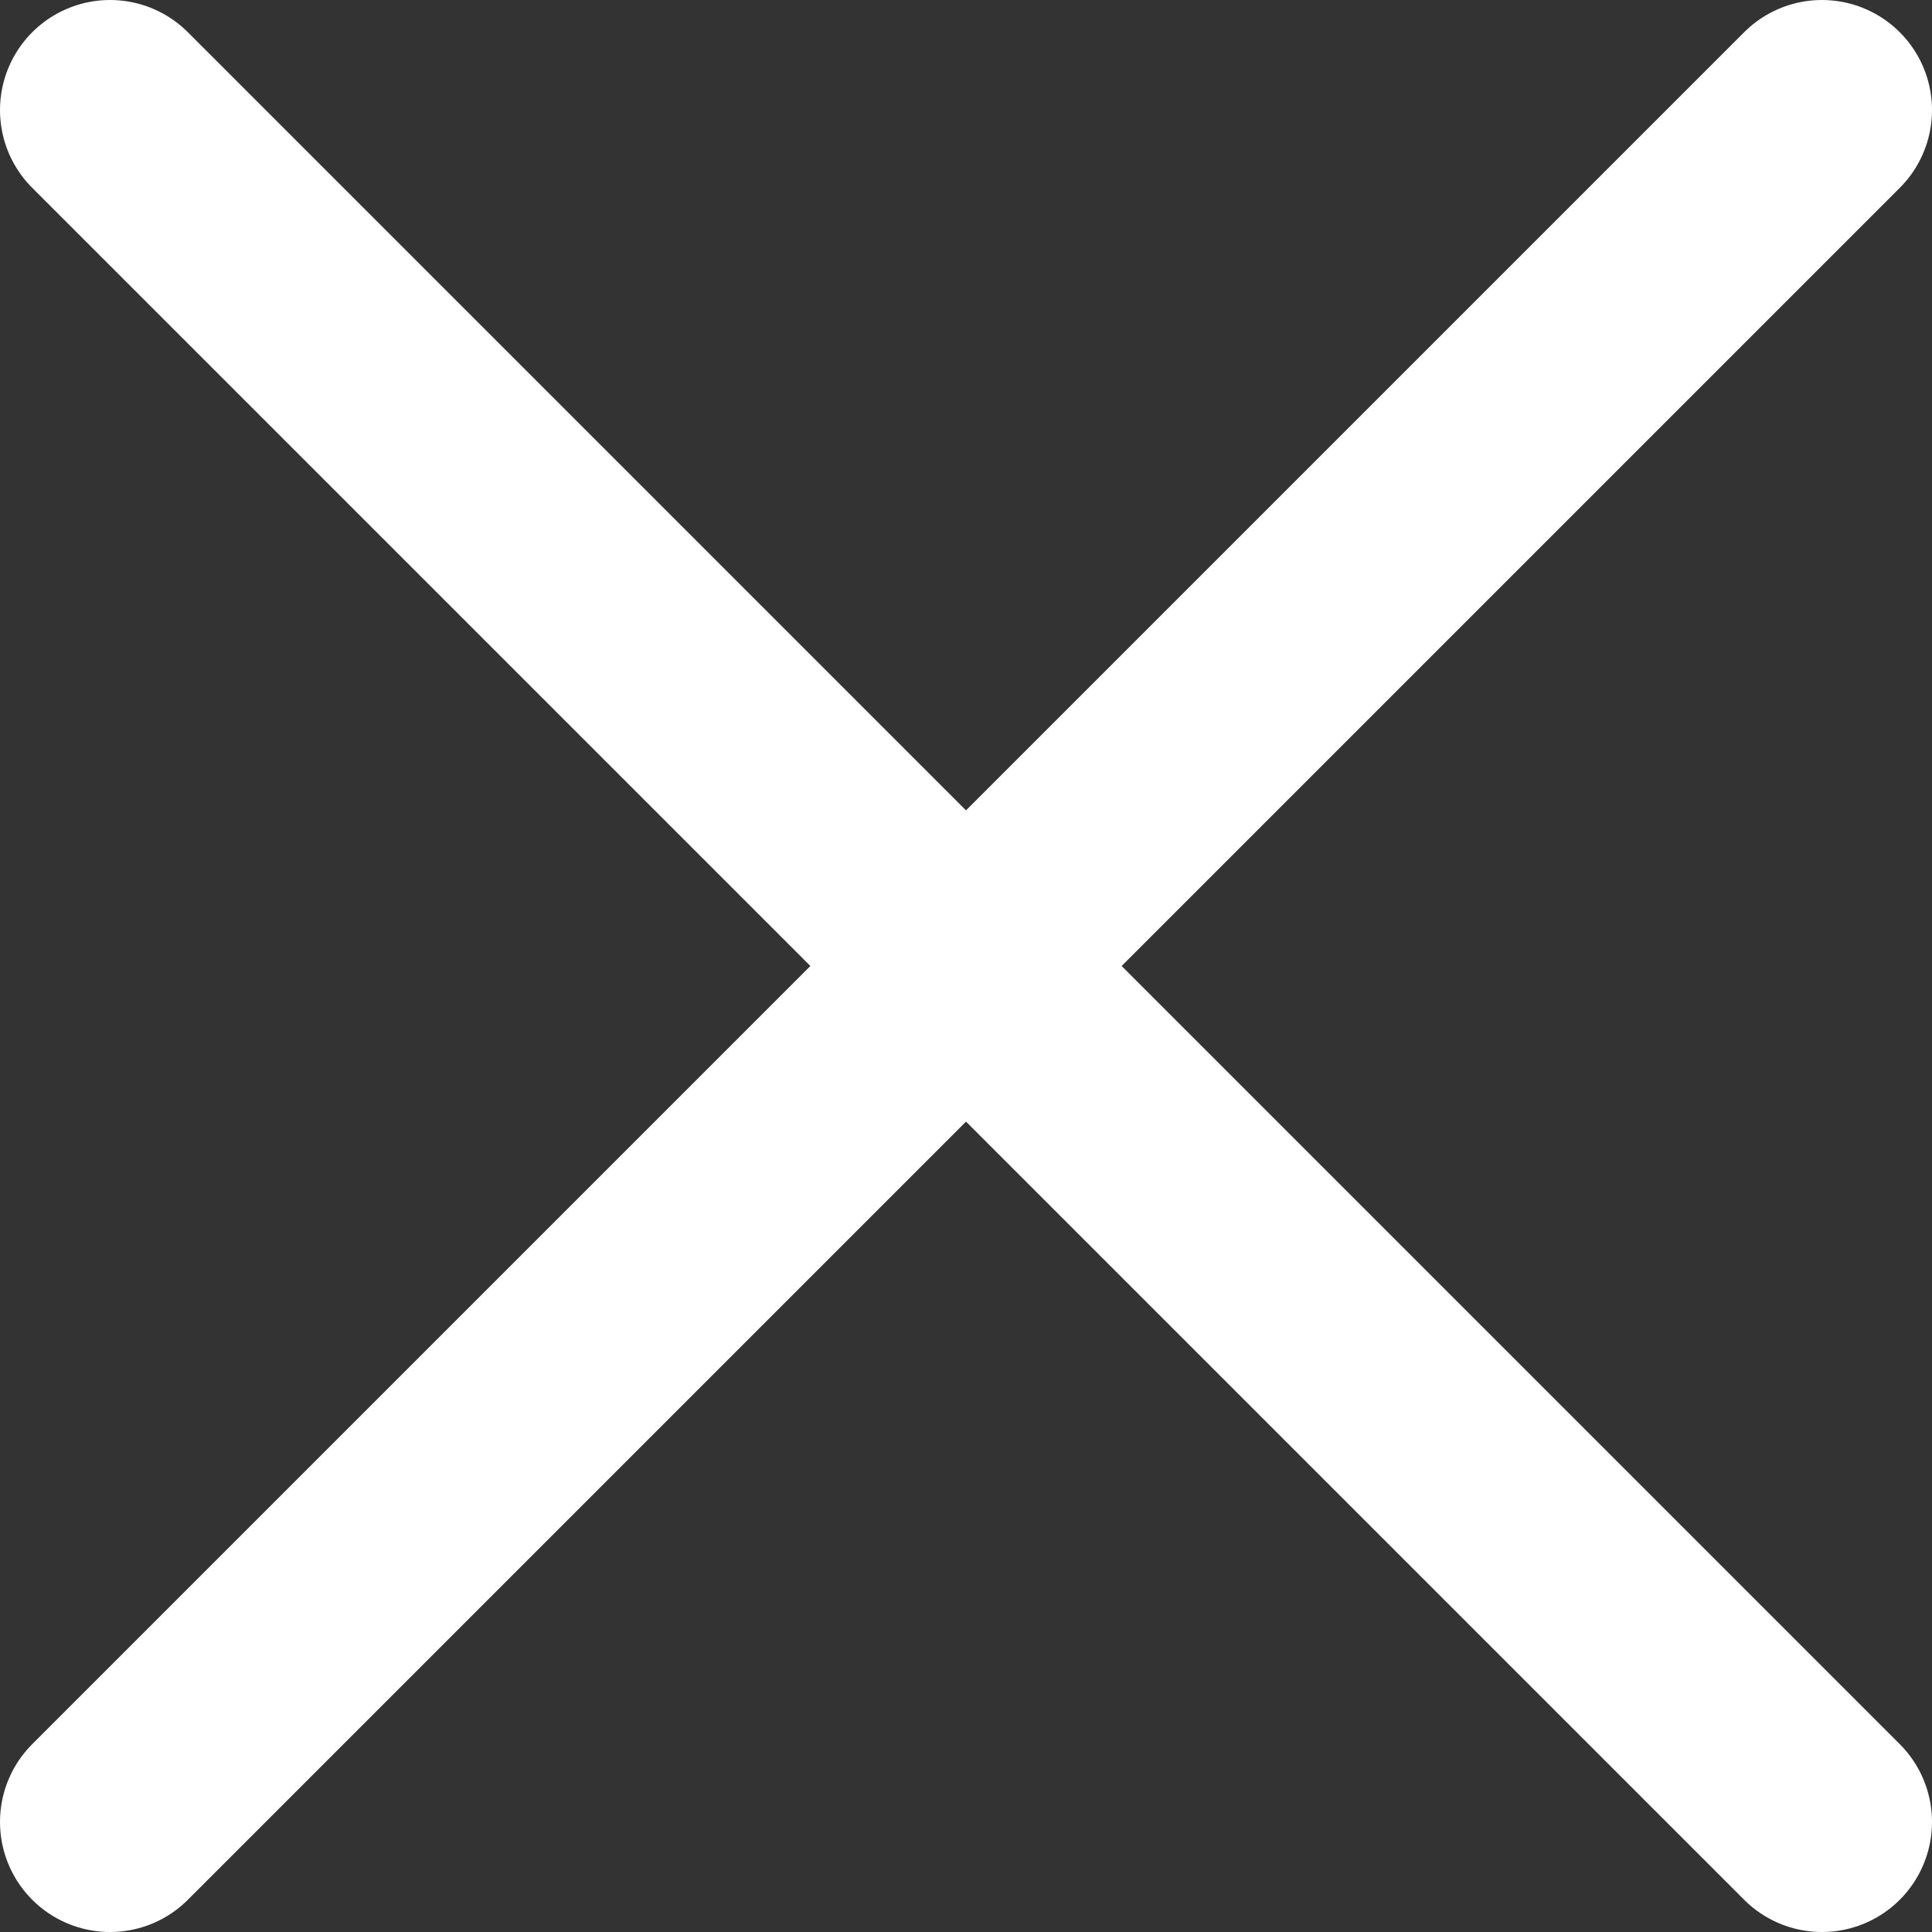
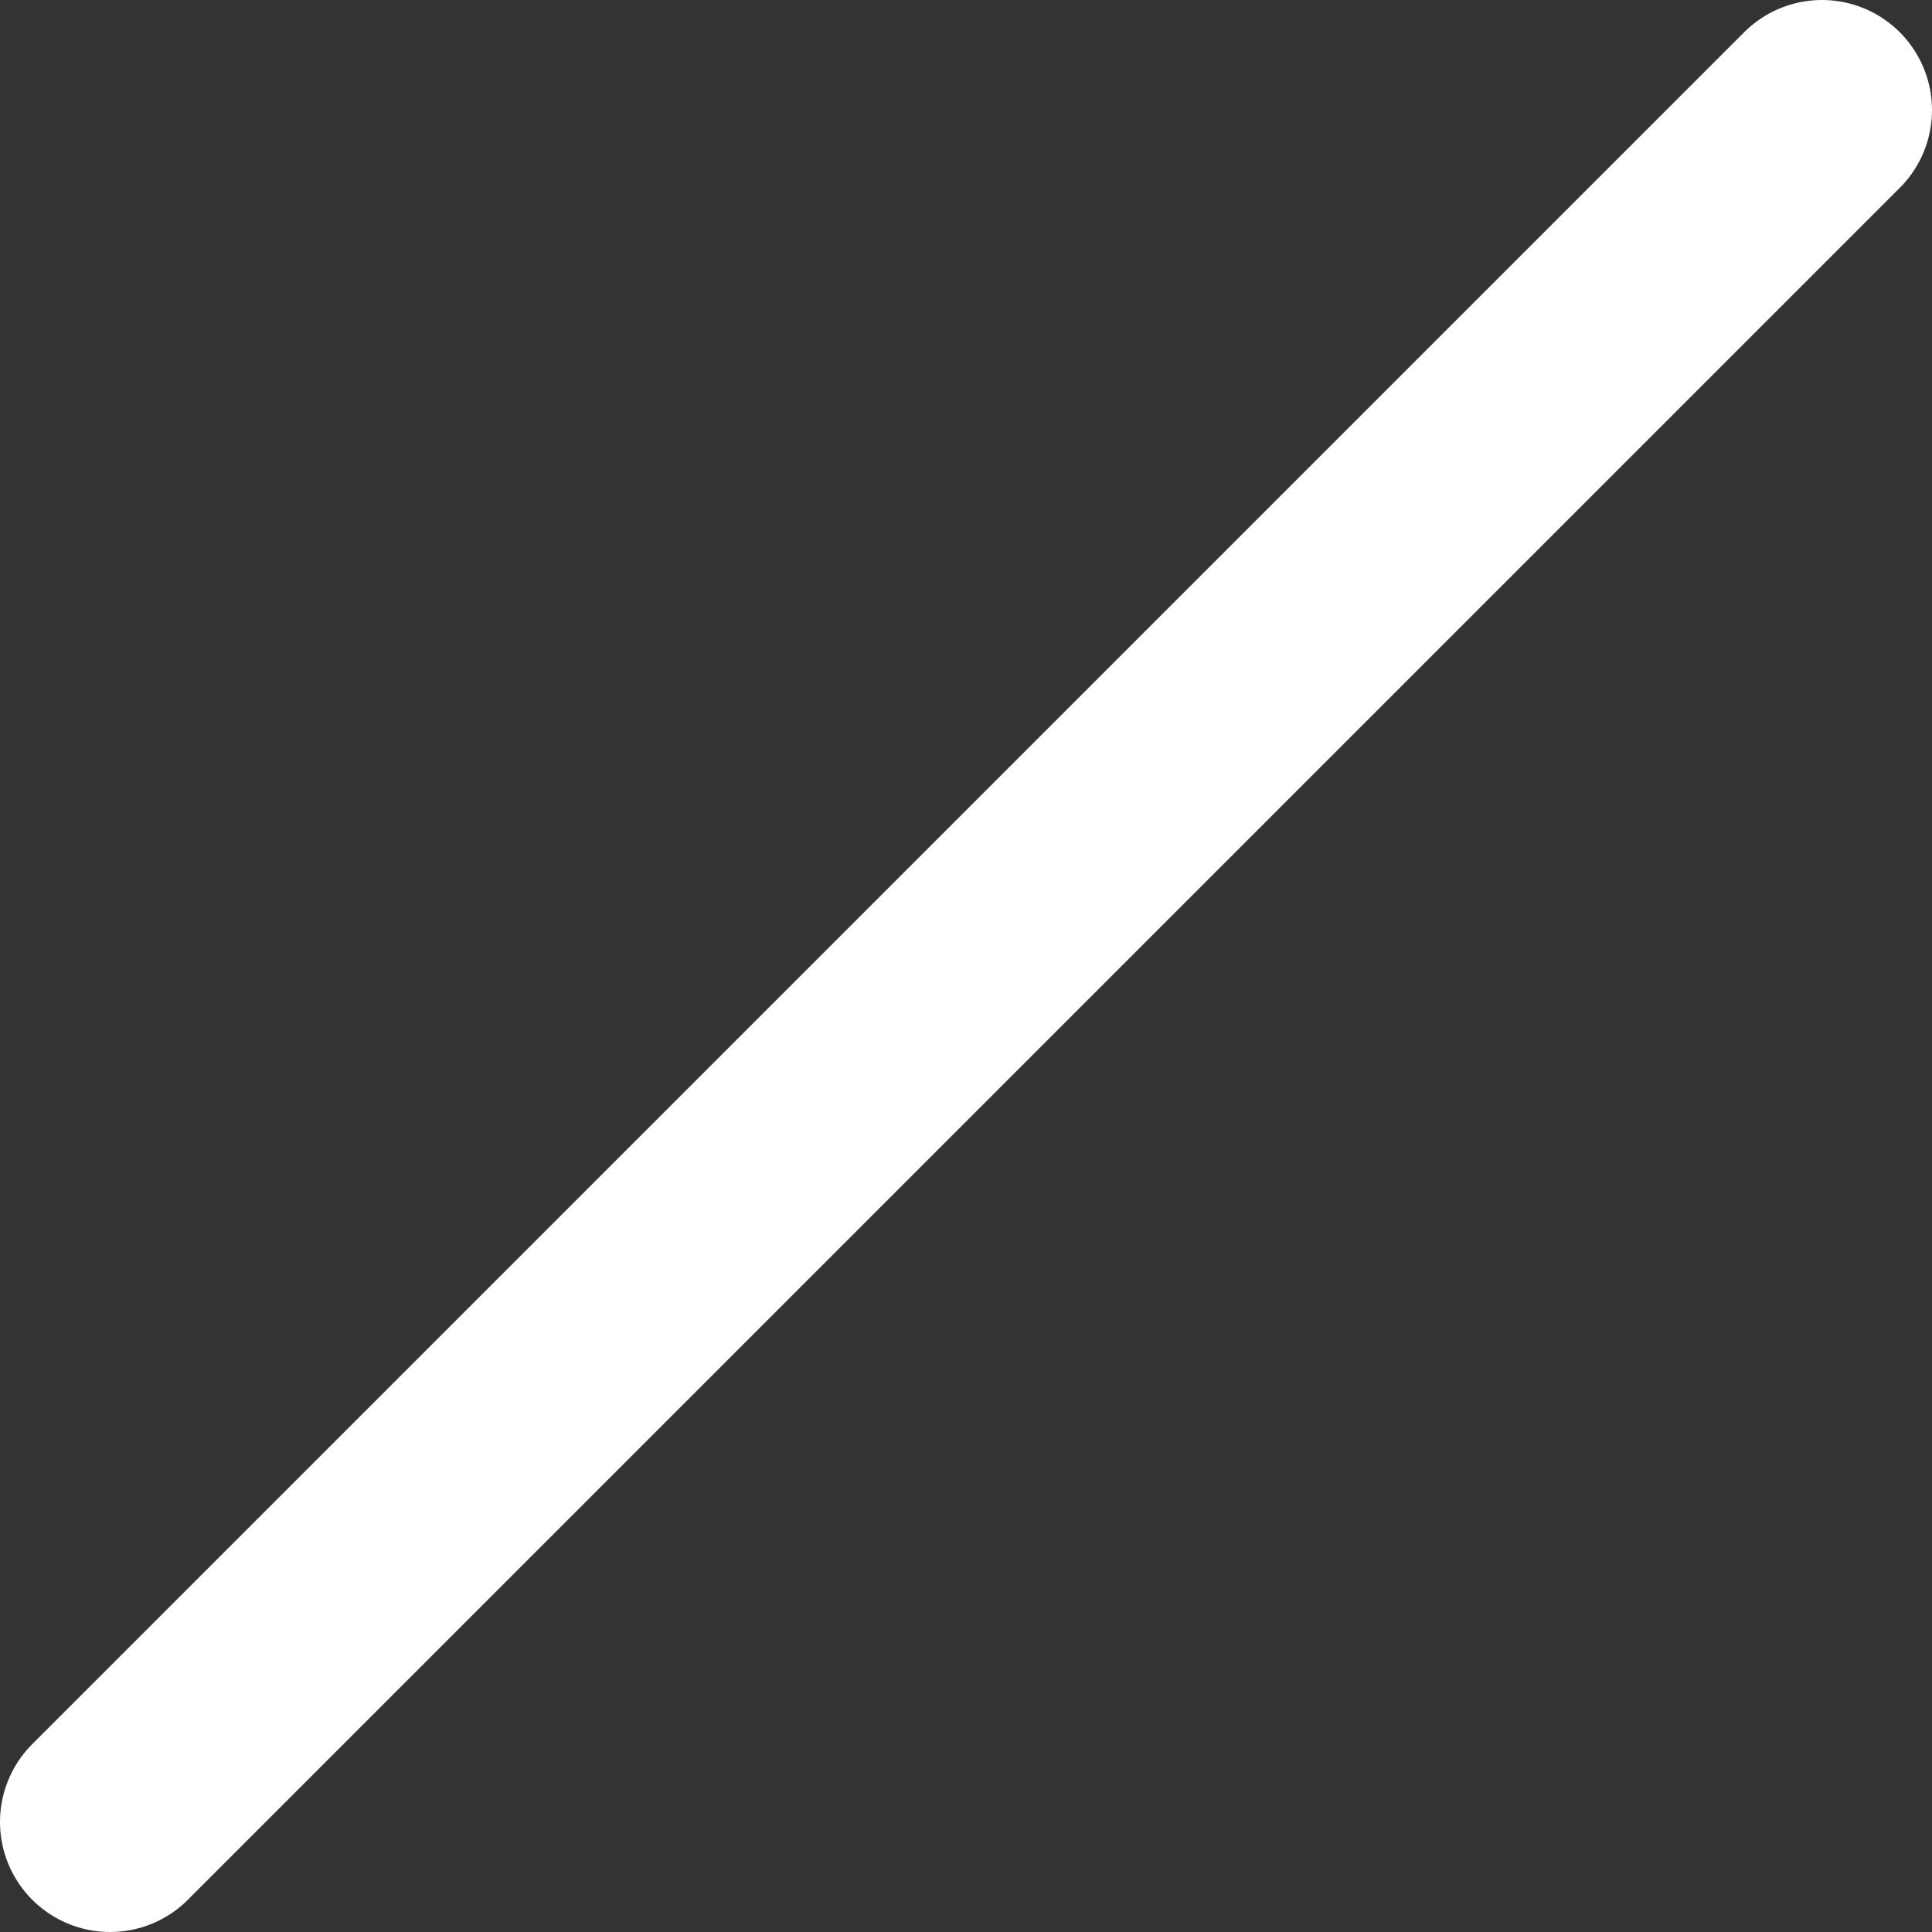
<svg xmlns="http://www.w3.org/2000/svg" width="15.8" height="15.8" version="1.1" viewBox="0 0 15.8 15.8">
  <rect x="0" y="0" width="15.8" height="15.8" fill="#333333" stroke="none" />
  <defs>
    <style>
      .cls-1 {
        fill: none;
        stroke: #fff;
        stroke-linecap: round;
        stroke-linejoin: round;
        stroke-width: 1.8px;
      }
    </style>
  </defs>
  <g>
    <g id="_레이어_1">
-       <line class="cls-1" x1=".9" y1=".9" x2="14.9" y2="14.9" />
      <line class="cls-1" x1="14.9" y1=".9" x2=".9" y2="14.9" />
    </g>
  </g>
</svg>